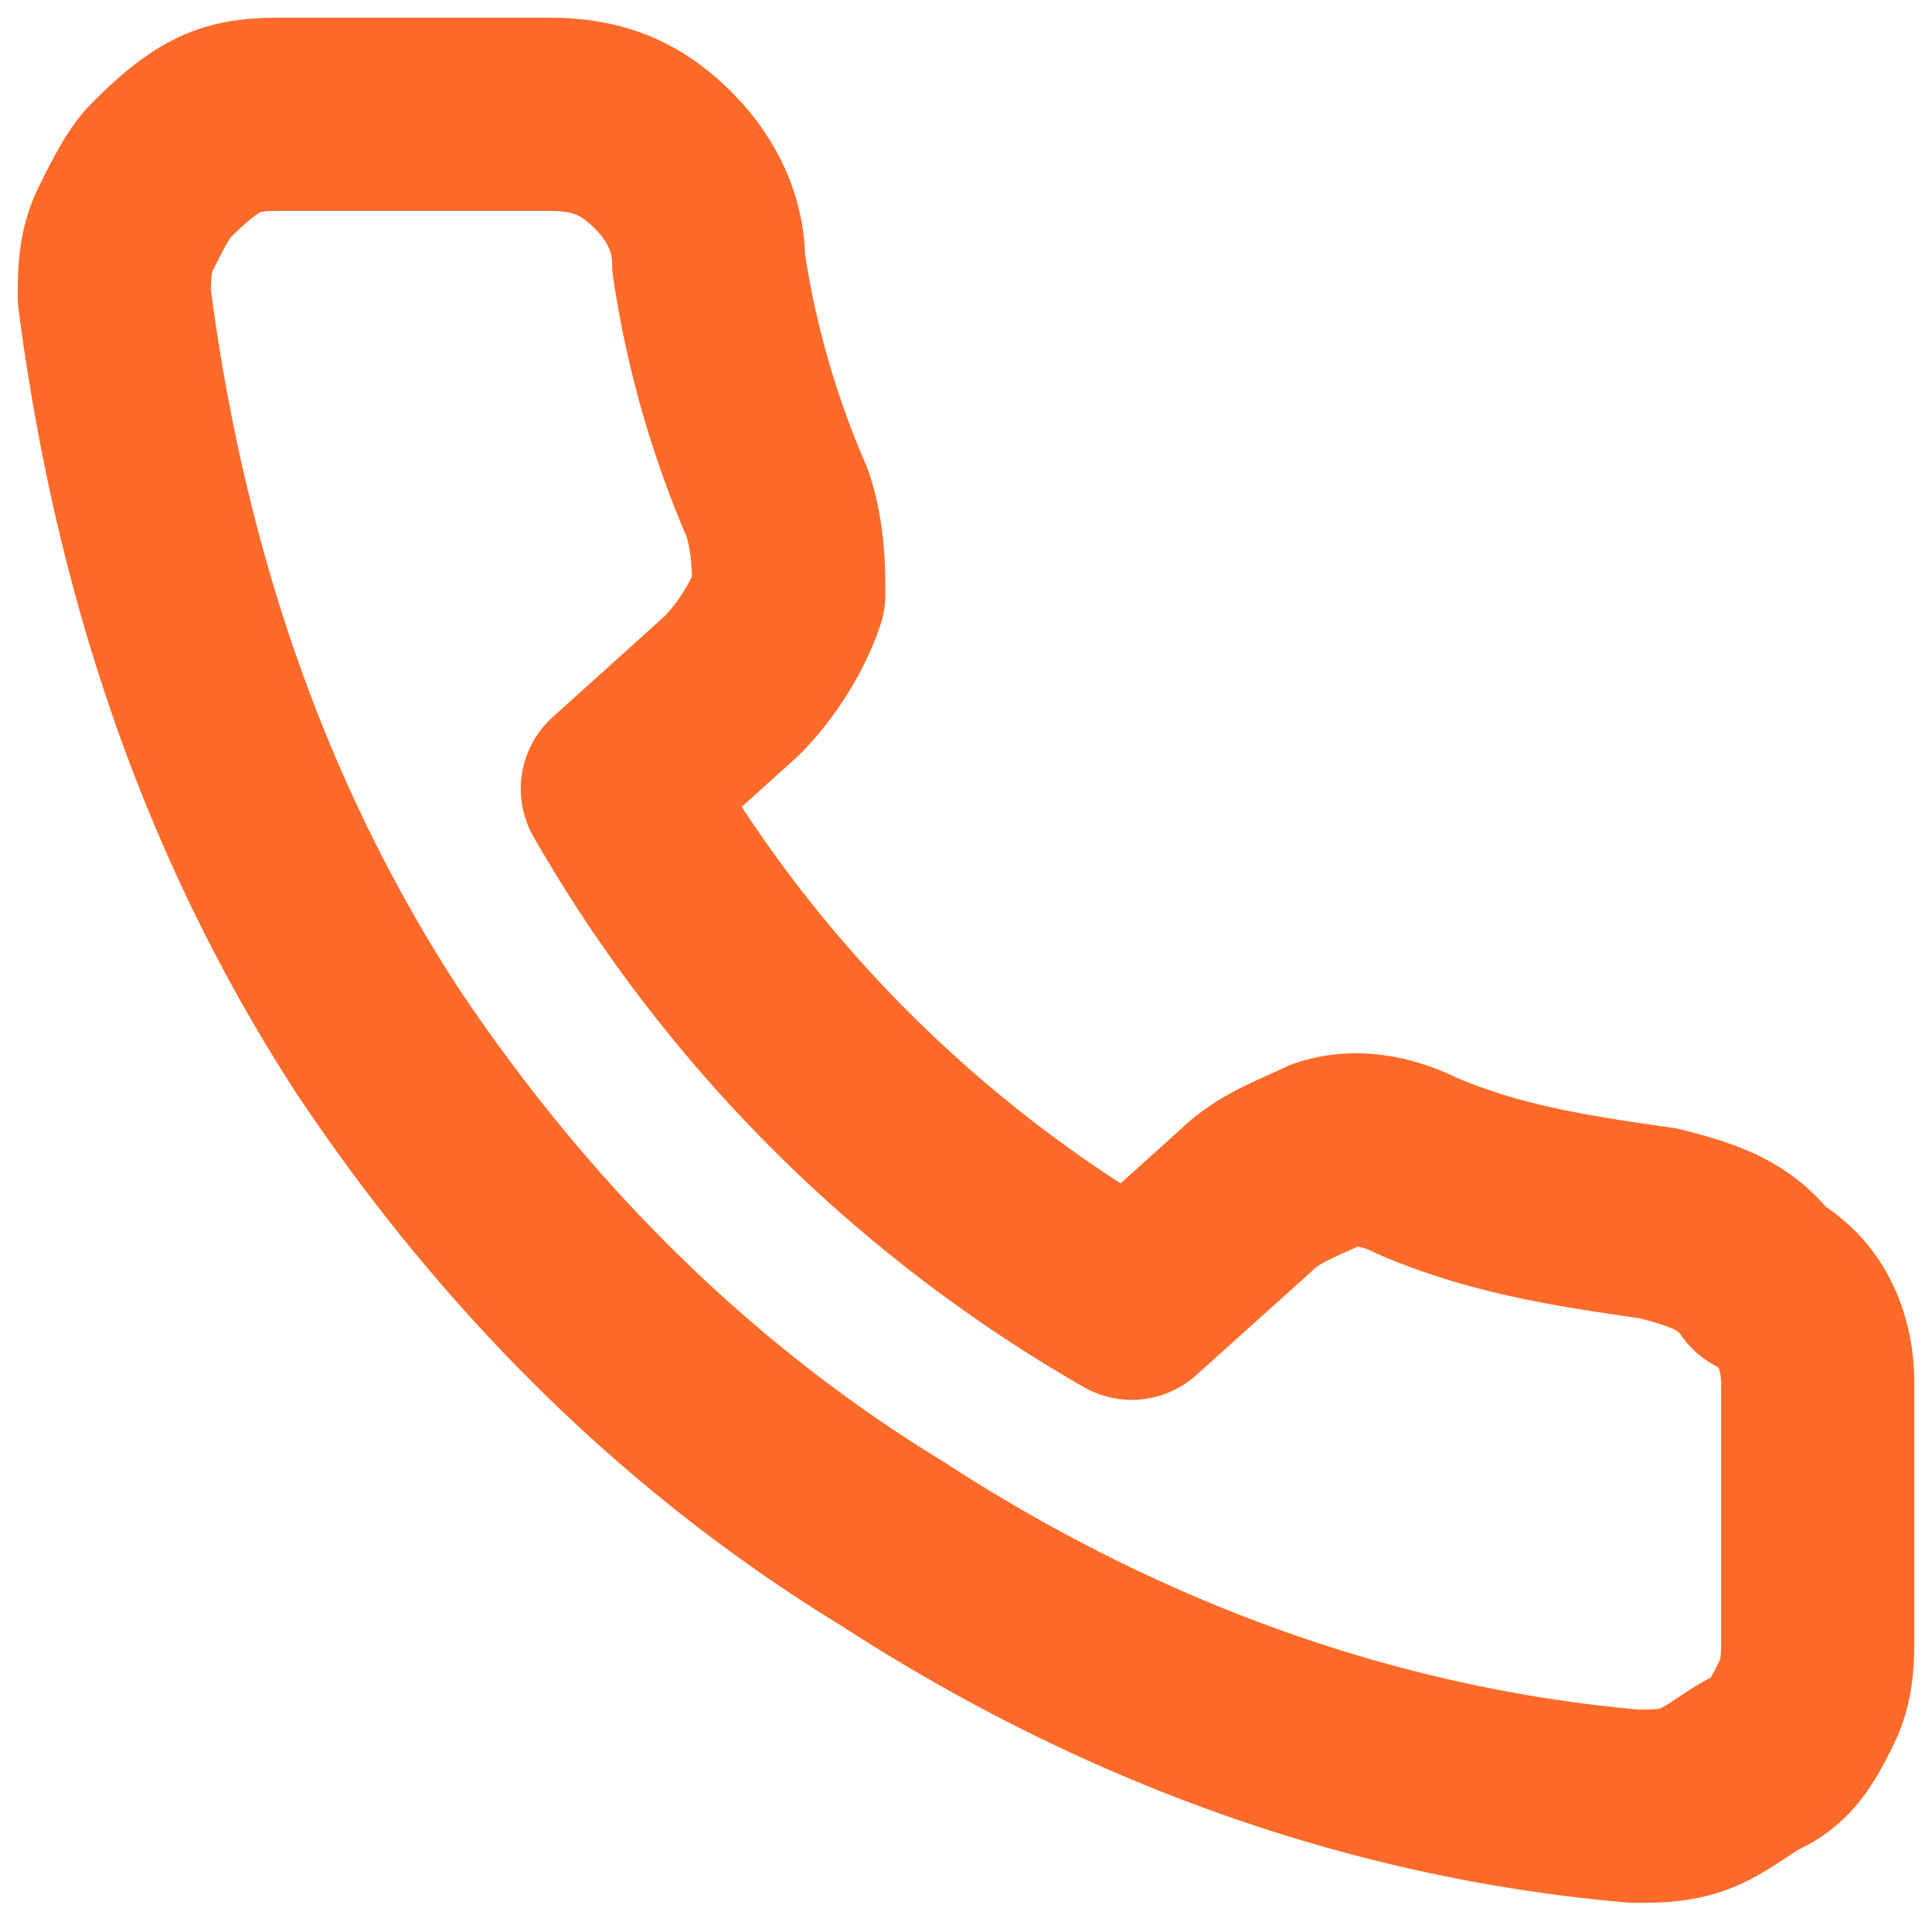
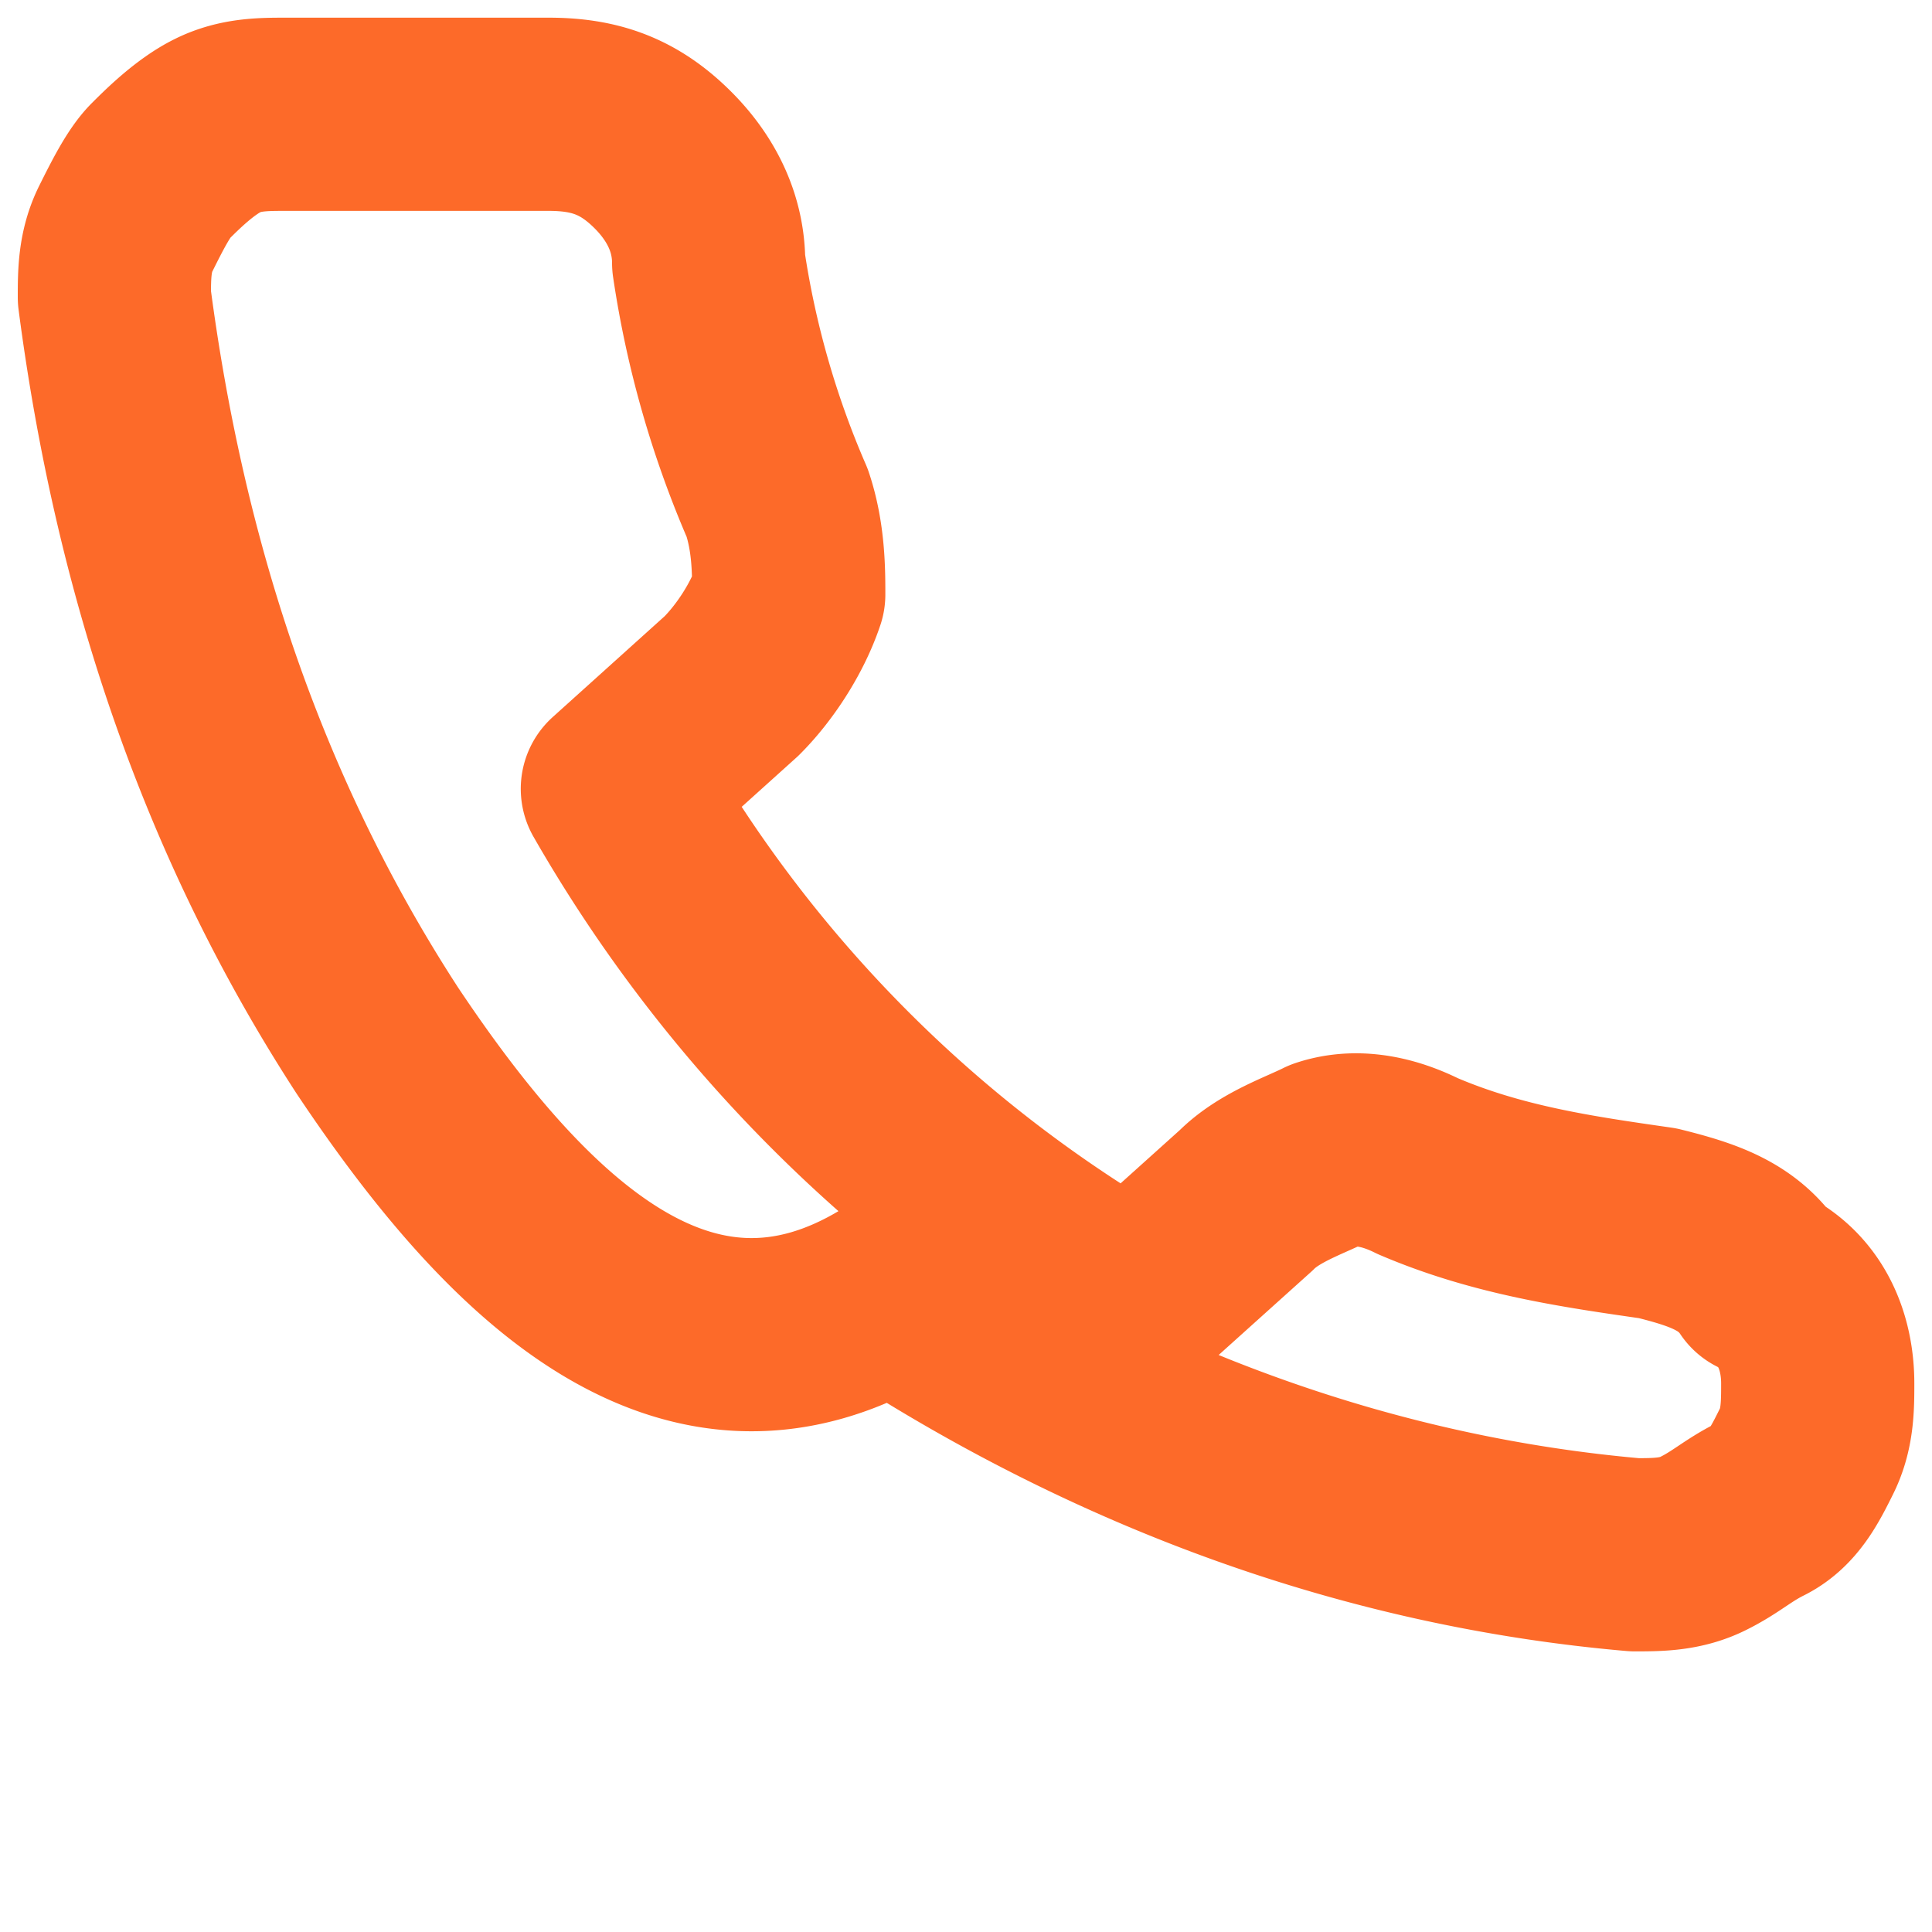
<svg xmlns="http://www.w3.org/2000/svg" width="20" height="20" fill="none">
-   <path d="M18.817 14.32v2.603c0 .237 0 .474-.119.71-.118.237-.236.474-.473.592s-.355.237-.592.355c-.236.118-.473.118-.71.118-2.722-.236-5.325-1.183-7.692-2.722C7.1 14.675 5.326 12.9 3.905 10.77 2.367 8.402 1.54 5.8 1.184 3.077c0-.237 0-.473.118-.71s.237-.473.355-.592c.118-.118.355-.355.592-.473.236-.119.473-.119.71-.119H5.68c.473 0 .828.119 1.183.474.237.237.473.592.473 1.065a9.85 9.85 0 00.71 2.485c.119.355.119.71.119.947-.119.355-.355.71-.592.947L6.391 8.166a14.373 14.373 0 005.325 5.325l1.184-1.065c.236-.237.591-.355.828-.473.355-.119.71 0 .947.118.828.355 1.656.473 2.485.592.473.118.828.236 1.065.591.473.237.592.71.592 1.066z" stroke="#FD6A29" stroke-width="2" stroke-linecap="round" stroke-linejoin="round" />
+   <path d="M18.817 14.32c0 .237 0 .474-.119.71-.118.237-.236.474-.473.592s-.355.237-.592.355c-.236.118-.473.118-.71.118-2.722-.236-5.325-1.183-7.692-2.722C7.1 14.675 5.326 12.9 3.905 10.77 2.367 8.402 1.54 5.8 1.184 3.077c0-.237 0-.473.118-.71s.237-.473.355-.592c.118-.118.355-.355.592-.473.236-.119.473-.119.71-.119H5.68c.473 0 .828.119 1.183.474.237.237.473.592.473 1.065a9.85 9.85 0 00.71 2.485c.119.355.119.71.119.947-.119.355-.355.71-.592.947L6.391 8.166a14.373 14.373 0 005.325 5.325l1.184-1.065c.236-.237.591-.355.828-.473.355-.119.71 0 .947.118.828.355 1.656.473 2.485.592.473.118.828.236 1.065.591.473.237.592.71.592 1.066z" stroke="#FD6A29" stroke-width="2" stroke-linecap="round" stroke-linejoin="round" />
</svg>